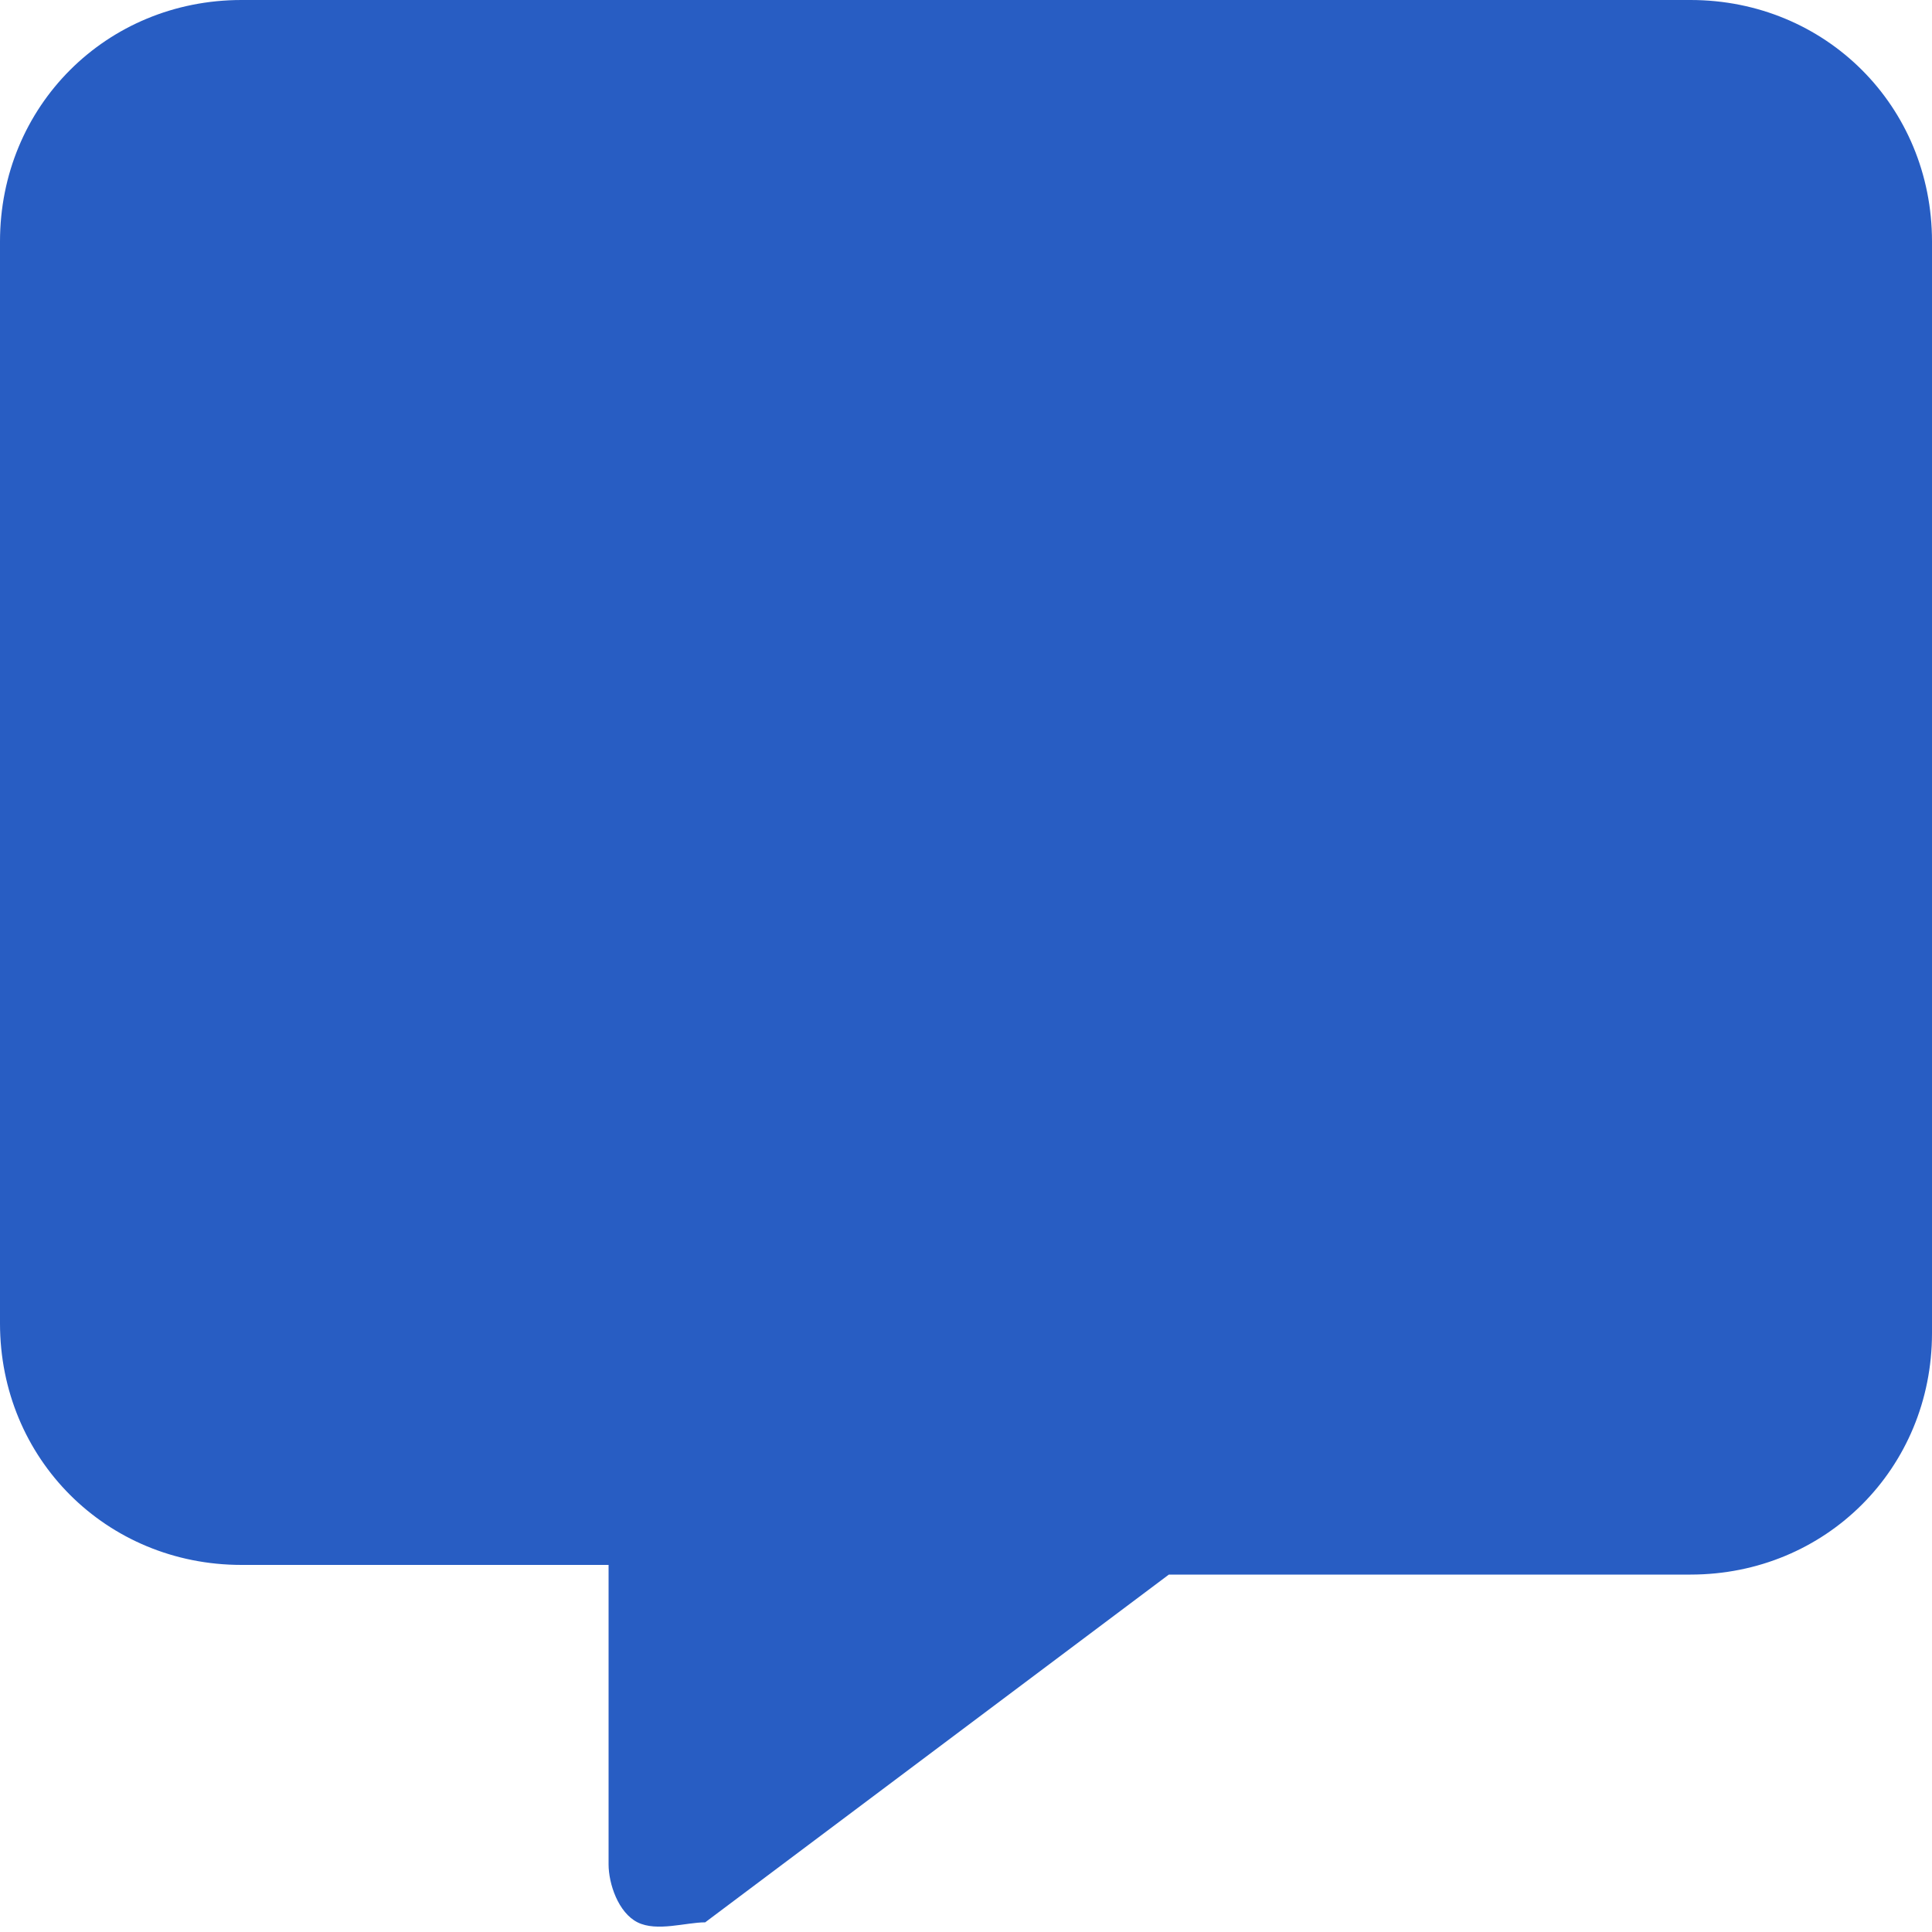
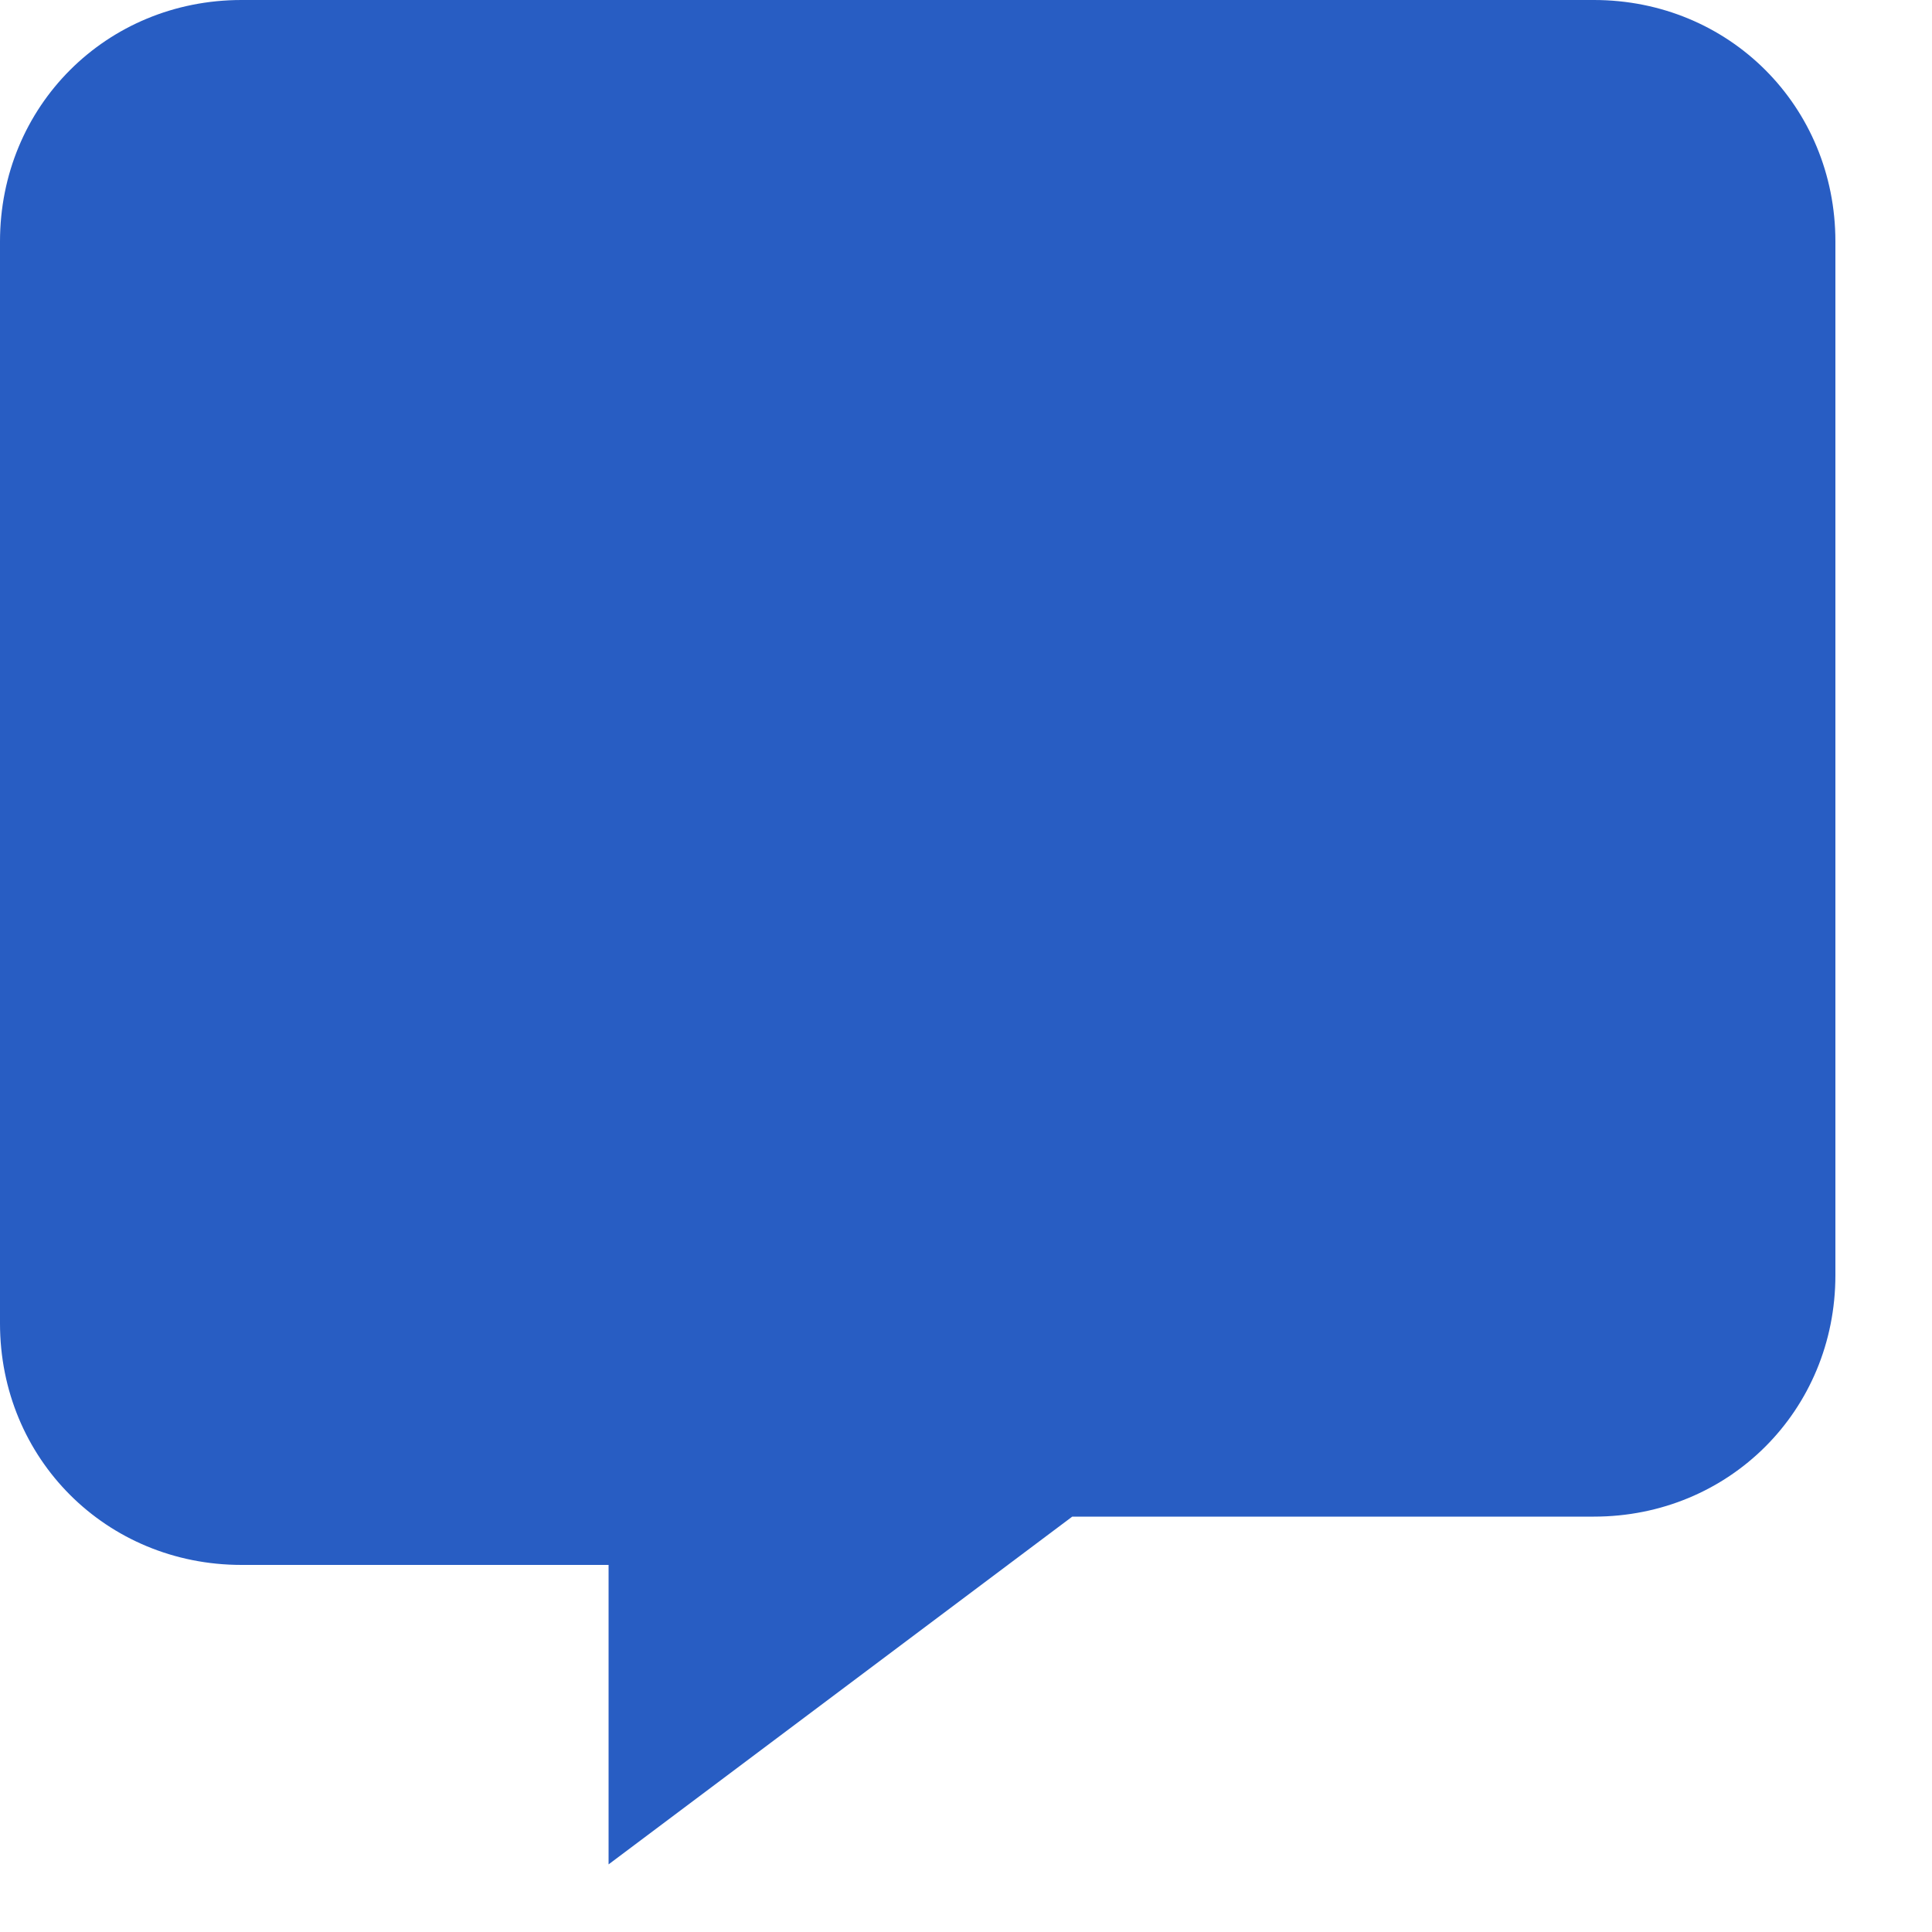
<svg xmlns="http://www.w3.org/2000/svg" id="Layer_1" data-name="Layer 1" width="20" height="20" version="1.1" viewBox="0 0 20 20">
  <defs>
    <style>
      .cls-1 {
        fill: #285dc3;
        stroke-width: 0px;
      }
    </style>
  </defs>
-   <path class="cls-1" d="M2.5,0C1.1,0,0,1.1,0,2.5v11.2c0,1.4,1.1,2.5,2.5,2.5h3.8v3.1c0,.2.1.5.3.6.2.1.5,0,.7,0l4.8-3.6h5.4c1.4,0,2.5-1.1,2.5-2.5V2.5c0-1.4-1.1-2.5-2.5-2.5H2.5Z" />
+   <path class="cls-1" d="M2.5,0C1.1,0,0,1.1,0,2.5v11.2c0,1.4,1.1,2.5,2.5,2.5h3.8v3.1l4.8-3.6h5.4c1.4,0,2.5-1.1,2.5-2.5V2.5c0-1.4-1.1-2.5-2.5-2.5H2.5Z" />
</svg>